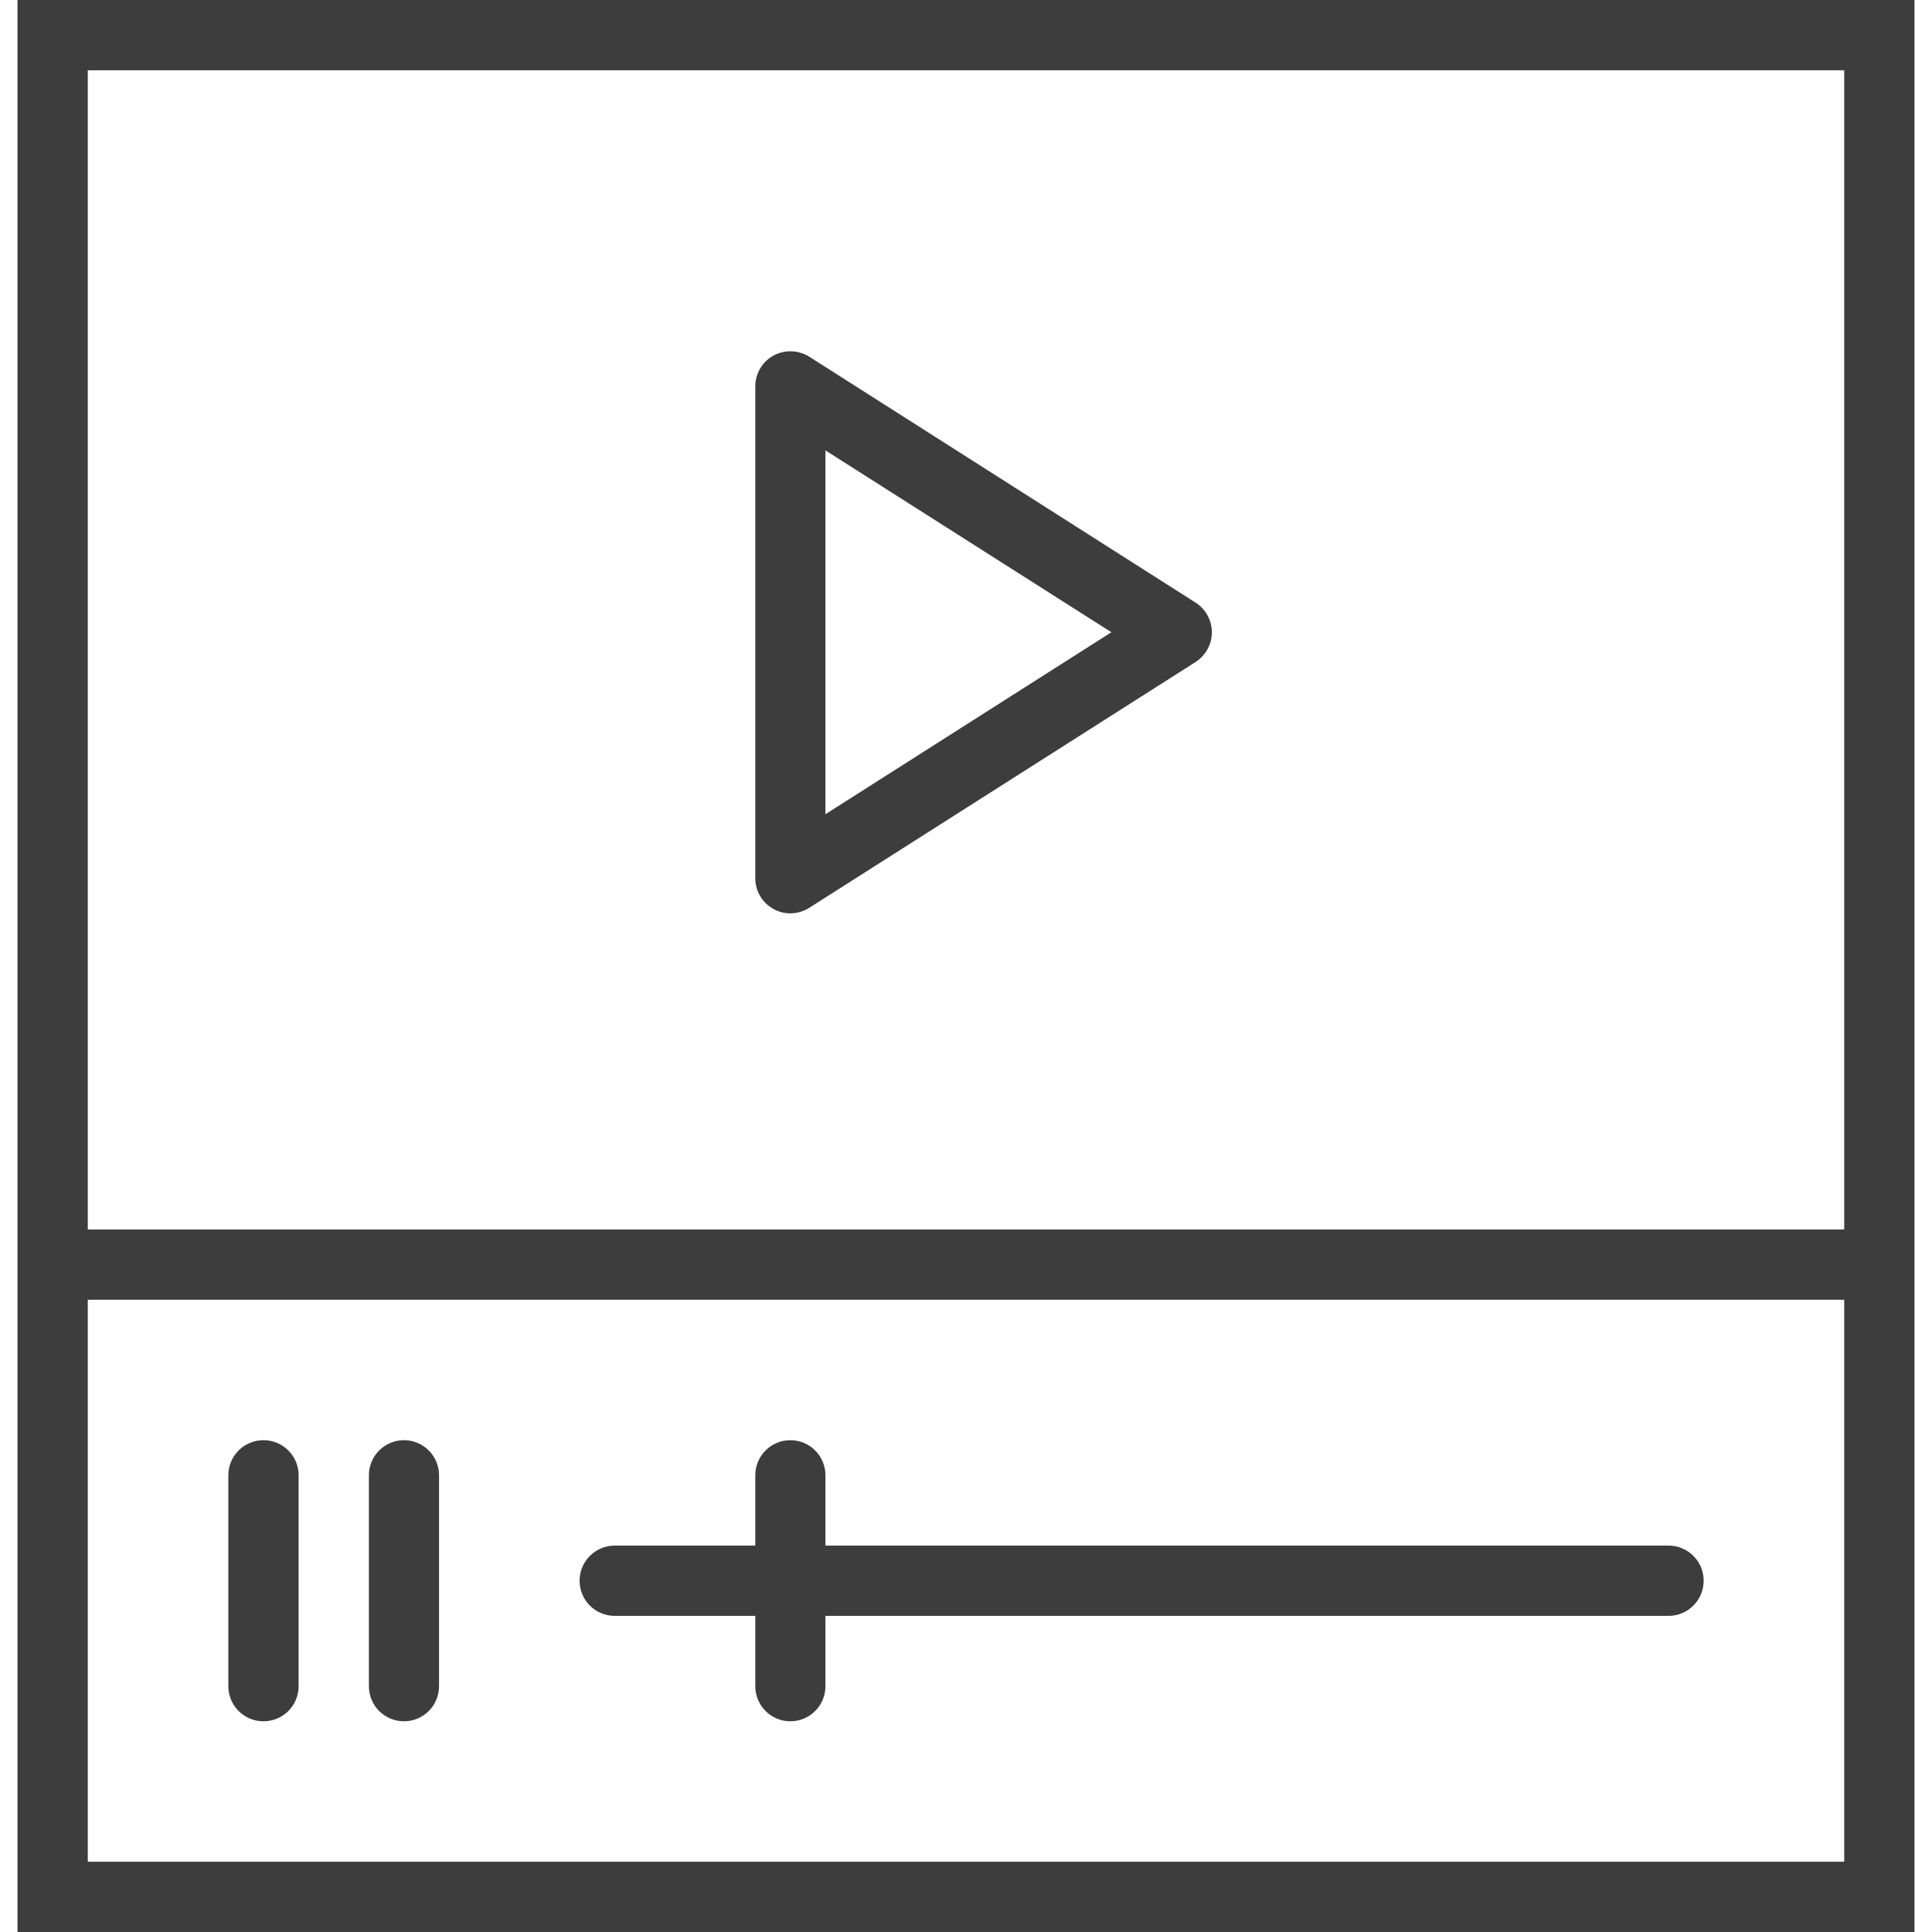
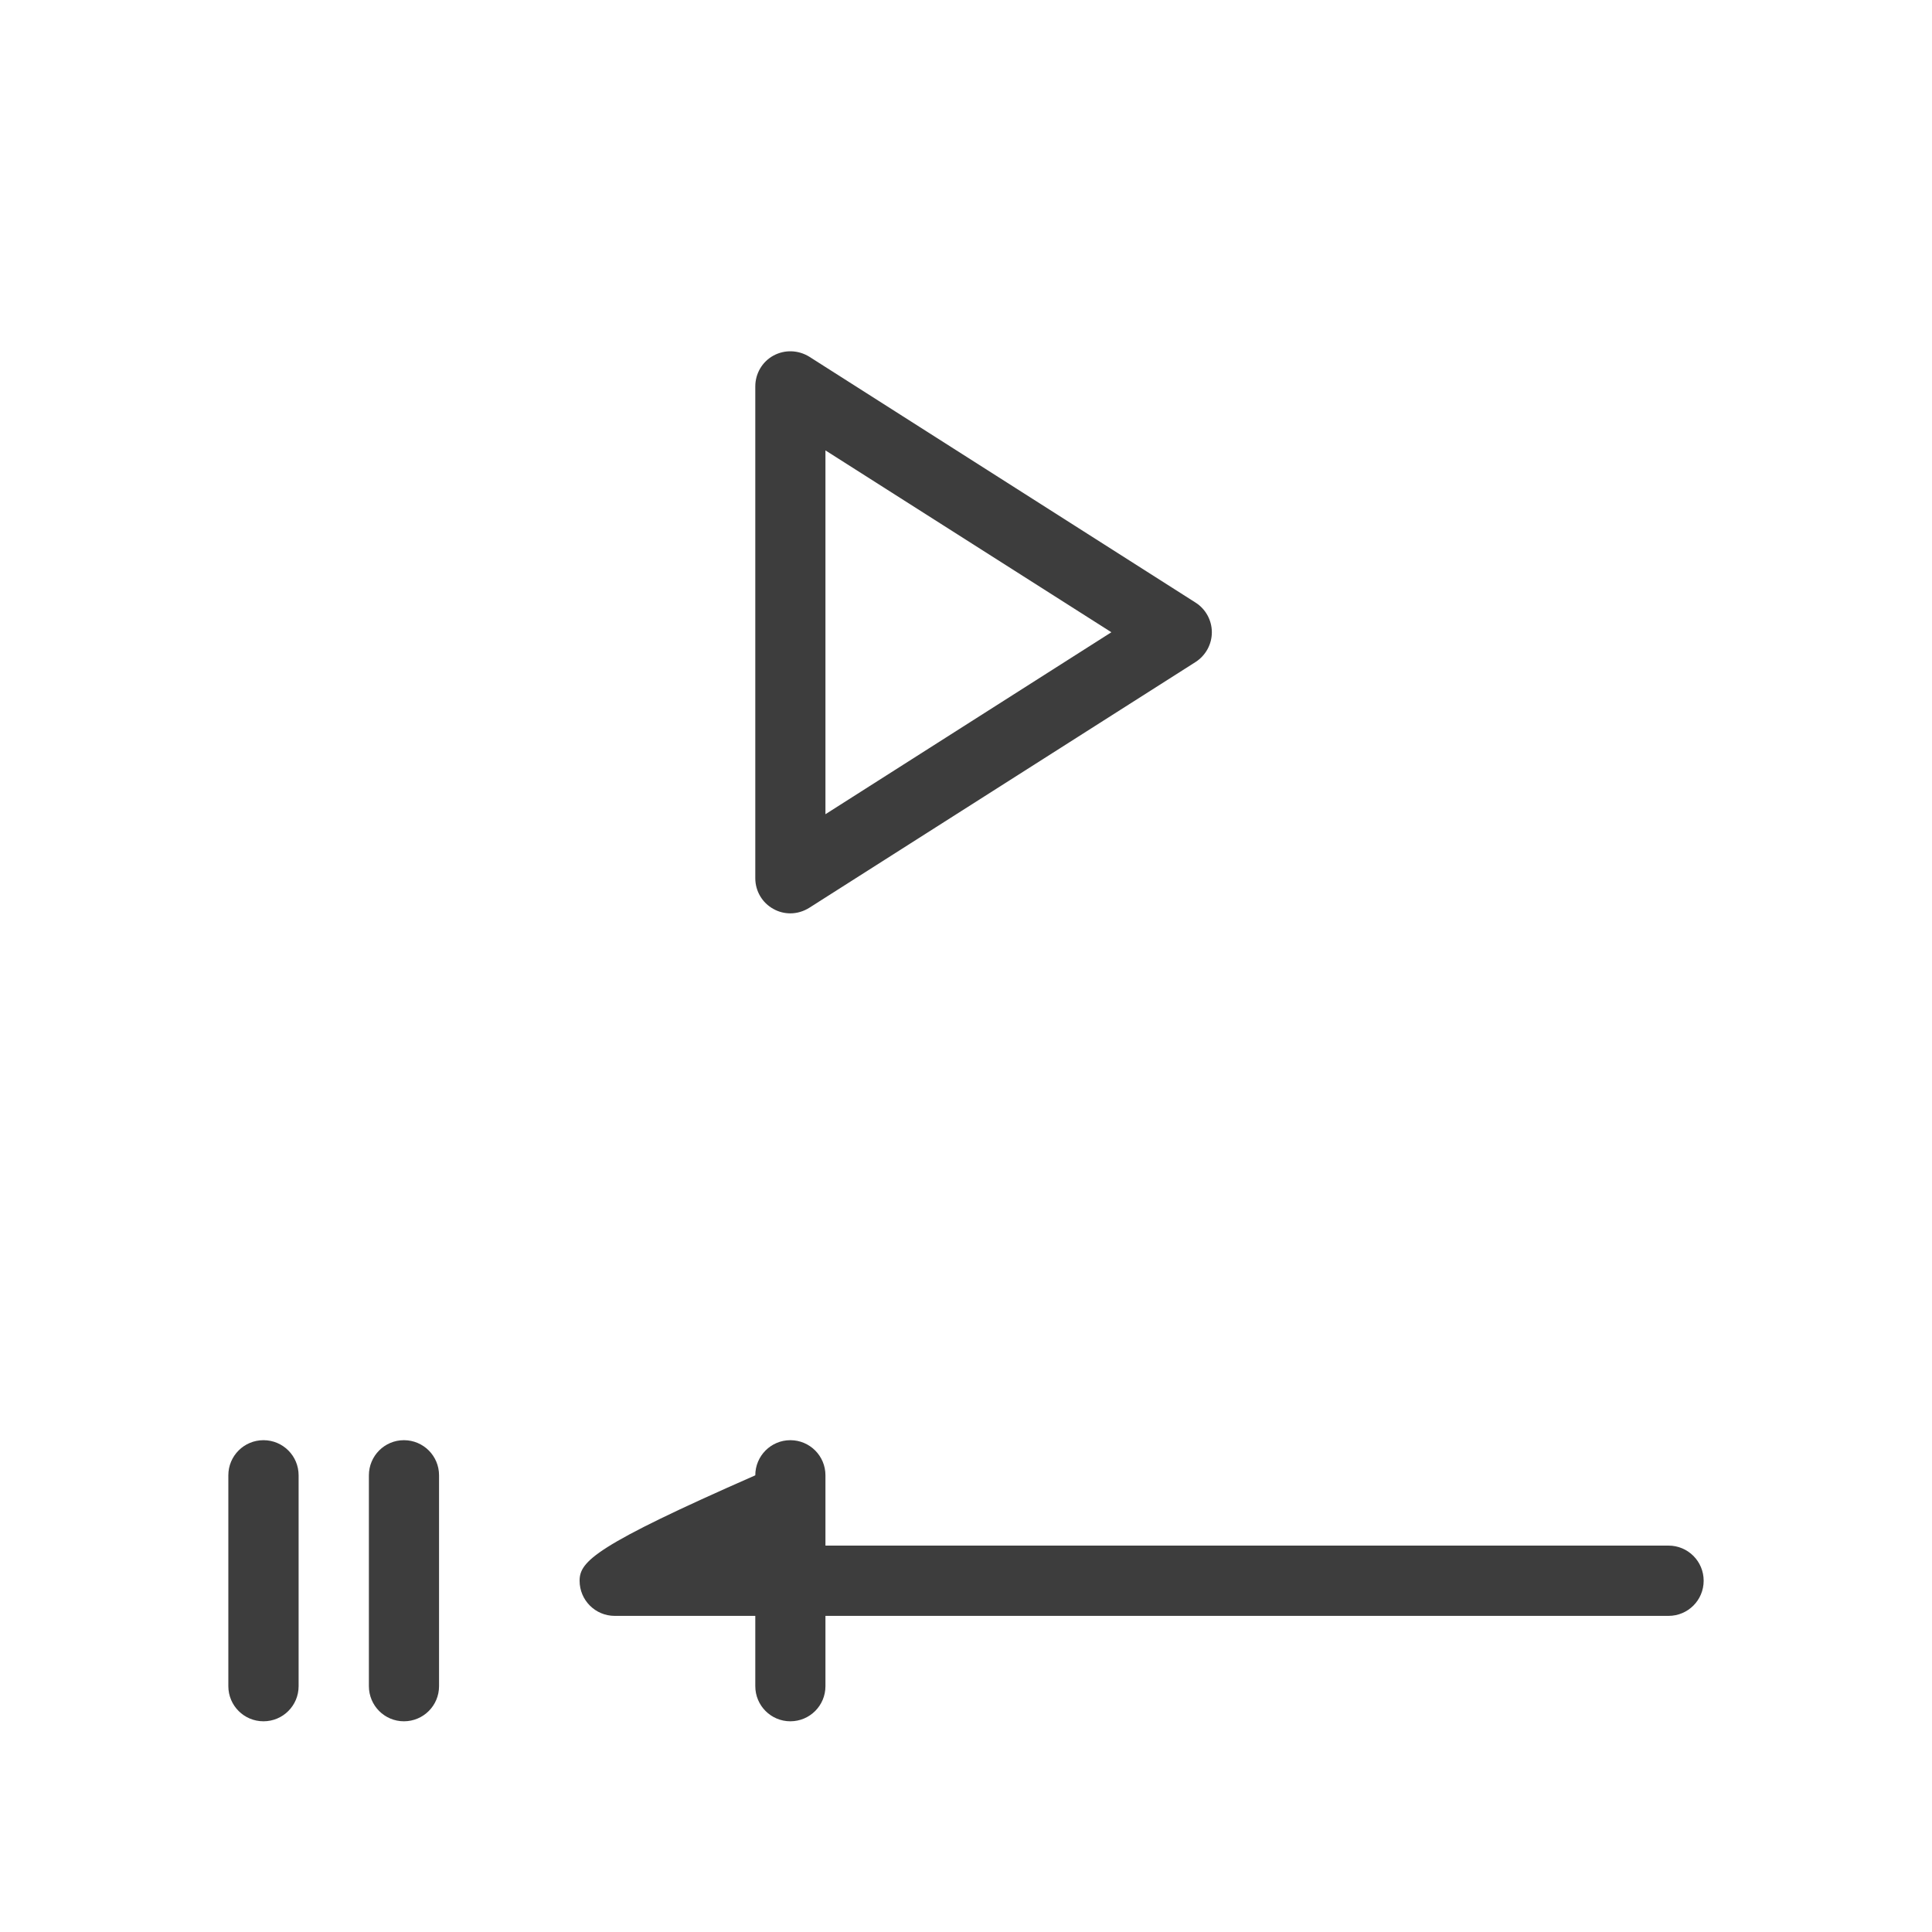
<svg xmlns="http://www.w3.org/2000/svg" viewBox="0 0 16 16">
  <g fill="#3D3D3D">
    <path d="M6.406,7.528 C6.449,7.552 6.497,7.564 6.545,7.564 C6.6,7.564 6.654,7.548 6.702,7.518 L9.902,5.482 C9.985,5.428 10.036,5.336 10.036,5.236 C10.036,5.137 9.985,5.044 9.902,4.991 L6.702,2.954 C6.611,2.898 6.499,2.894 6.405,2.945 C6.312,2.996 6.255,3.094 6.255,3.2 L6.255,7.273 C6.255,7.379 6.312,7.477 6.406,7.528 Z M6.836,3.73 L9.204,5.236 L6.836,6.743 L6.836,3.73 Z" />
-     <path d="M0.145,0 L0.145,16 L15.855,16 L15.855,0 L0.145,0 Z M15.273,0.582 L15.273,10.182 L0.727,10.182 L0.727,0.582 L15.273,0.582 Z M0.727,15.418 L0.727,10.764 L15.273,10.764 L15.273,15.418 L0.727,15.418 Z" />
-     <path d="M13.818 12.8L6.836 12.8 6.836 12.218C6.836 12.057 6.706 11.927 6.545 11.927 6.385 11.927 6.255 12.057 6.255 12.218L6.255 12.8 5.091 12.8C4.93 12.8 4.8 12.93 4.8 13.091 4.8 13.252 4.93 13.382 5.091 13.382L6.255 13.382 6.255 13.964C6.255 14.125 6.385 14.255 6.545 14.255 6.706 14.255 6.836 14.125 6.836 13.964L6.836 13.382 13.818 13.382C13.979 13.382 14.109 13.252 14.109 13.091 14.109 12.93 13.979 12.8 13.818 12.8zM2.182 11.927C2.021 11.927 1.891 12.057 1.891 12.218L1.891 13.964C1.891 14.125 2.021 14.255 2.182 14.255 2.343 14.255 2.473 14.125 2.473 13.964L2.473 12.218C2.473 12.057 2.343 11.927 2.182 11.927zM3.345 11.927C3.185 11.927 3.055 12.057 3.055 12.218L3.055 13.964C3.055 14.125 3.185 14.255 3.345 14.255 3.506 14.255 3.636 14.125 3.636 13.964L3.636 12.218C3.636 12.057 3.506 11.927 3.345 11.927z" />
+     <path d="M13.818 12.8L6.836 12.8 6.836 12.218C6.836 12.057 6.706 11.927 6.545 11.927 6.385 11.927 6.255 12.057 6.255 12.218C4.93 12.8 4.8 12.93 4.8 13.091 4.8 13.252 4.93 13.382 5.091 13.382L6.255 13.382 6.255 13.964C6.255 14.125 6.385 14.255 6.545 14.255 6.706 14.255 6.836 14.125 6.836 13.964L6.836 13.382 13.818 13.382C13.979 13.382 14.109 13.252 14.109 13.091 14.109 12.93 13.979 12.8 13.818 12.8zM2.182 11.927C2.021 11.927 1.891 12.057 1.891 12.218L1.891 13.964C1.891 14.125 2.021 14.255 2.182 14.255 2.343 14.255 2.473 14.125 2.473 13.964L2.473 12.218C2.473 12.057 2.343 11.927 2.182 11.927zM3.345 11.927C3.185 11.927 3.055 12.057 3.055 12.218L3.055 13.964C3.055 14.125 3.185 14.255 3.345 14.255 3.506 14.255 3.636 14.125 3.636 13.964L3.636 12.218C3.636 12.057 3.506 11.927 3.345 11.927z" />
  </g>
</svg>